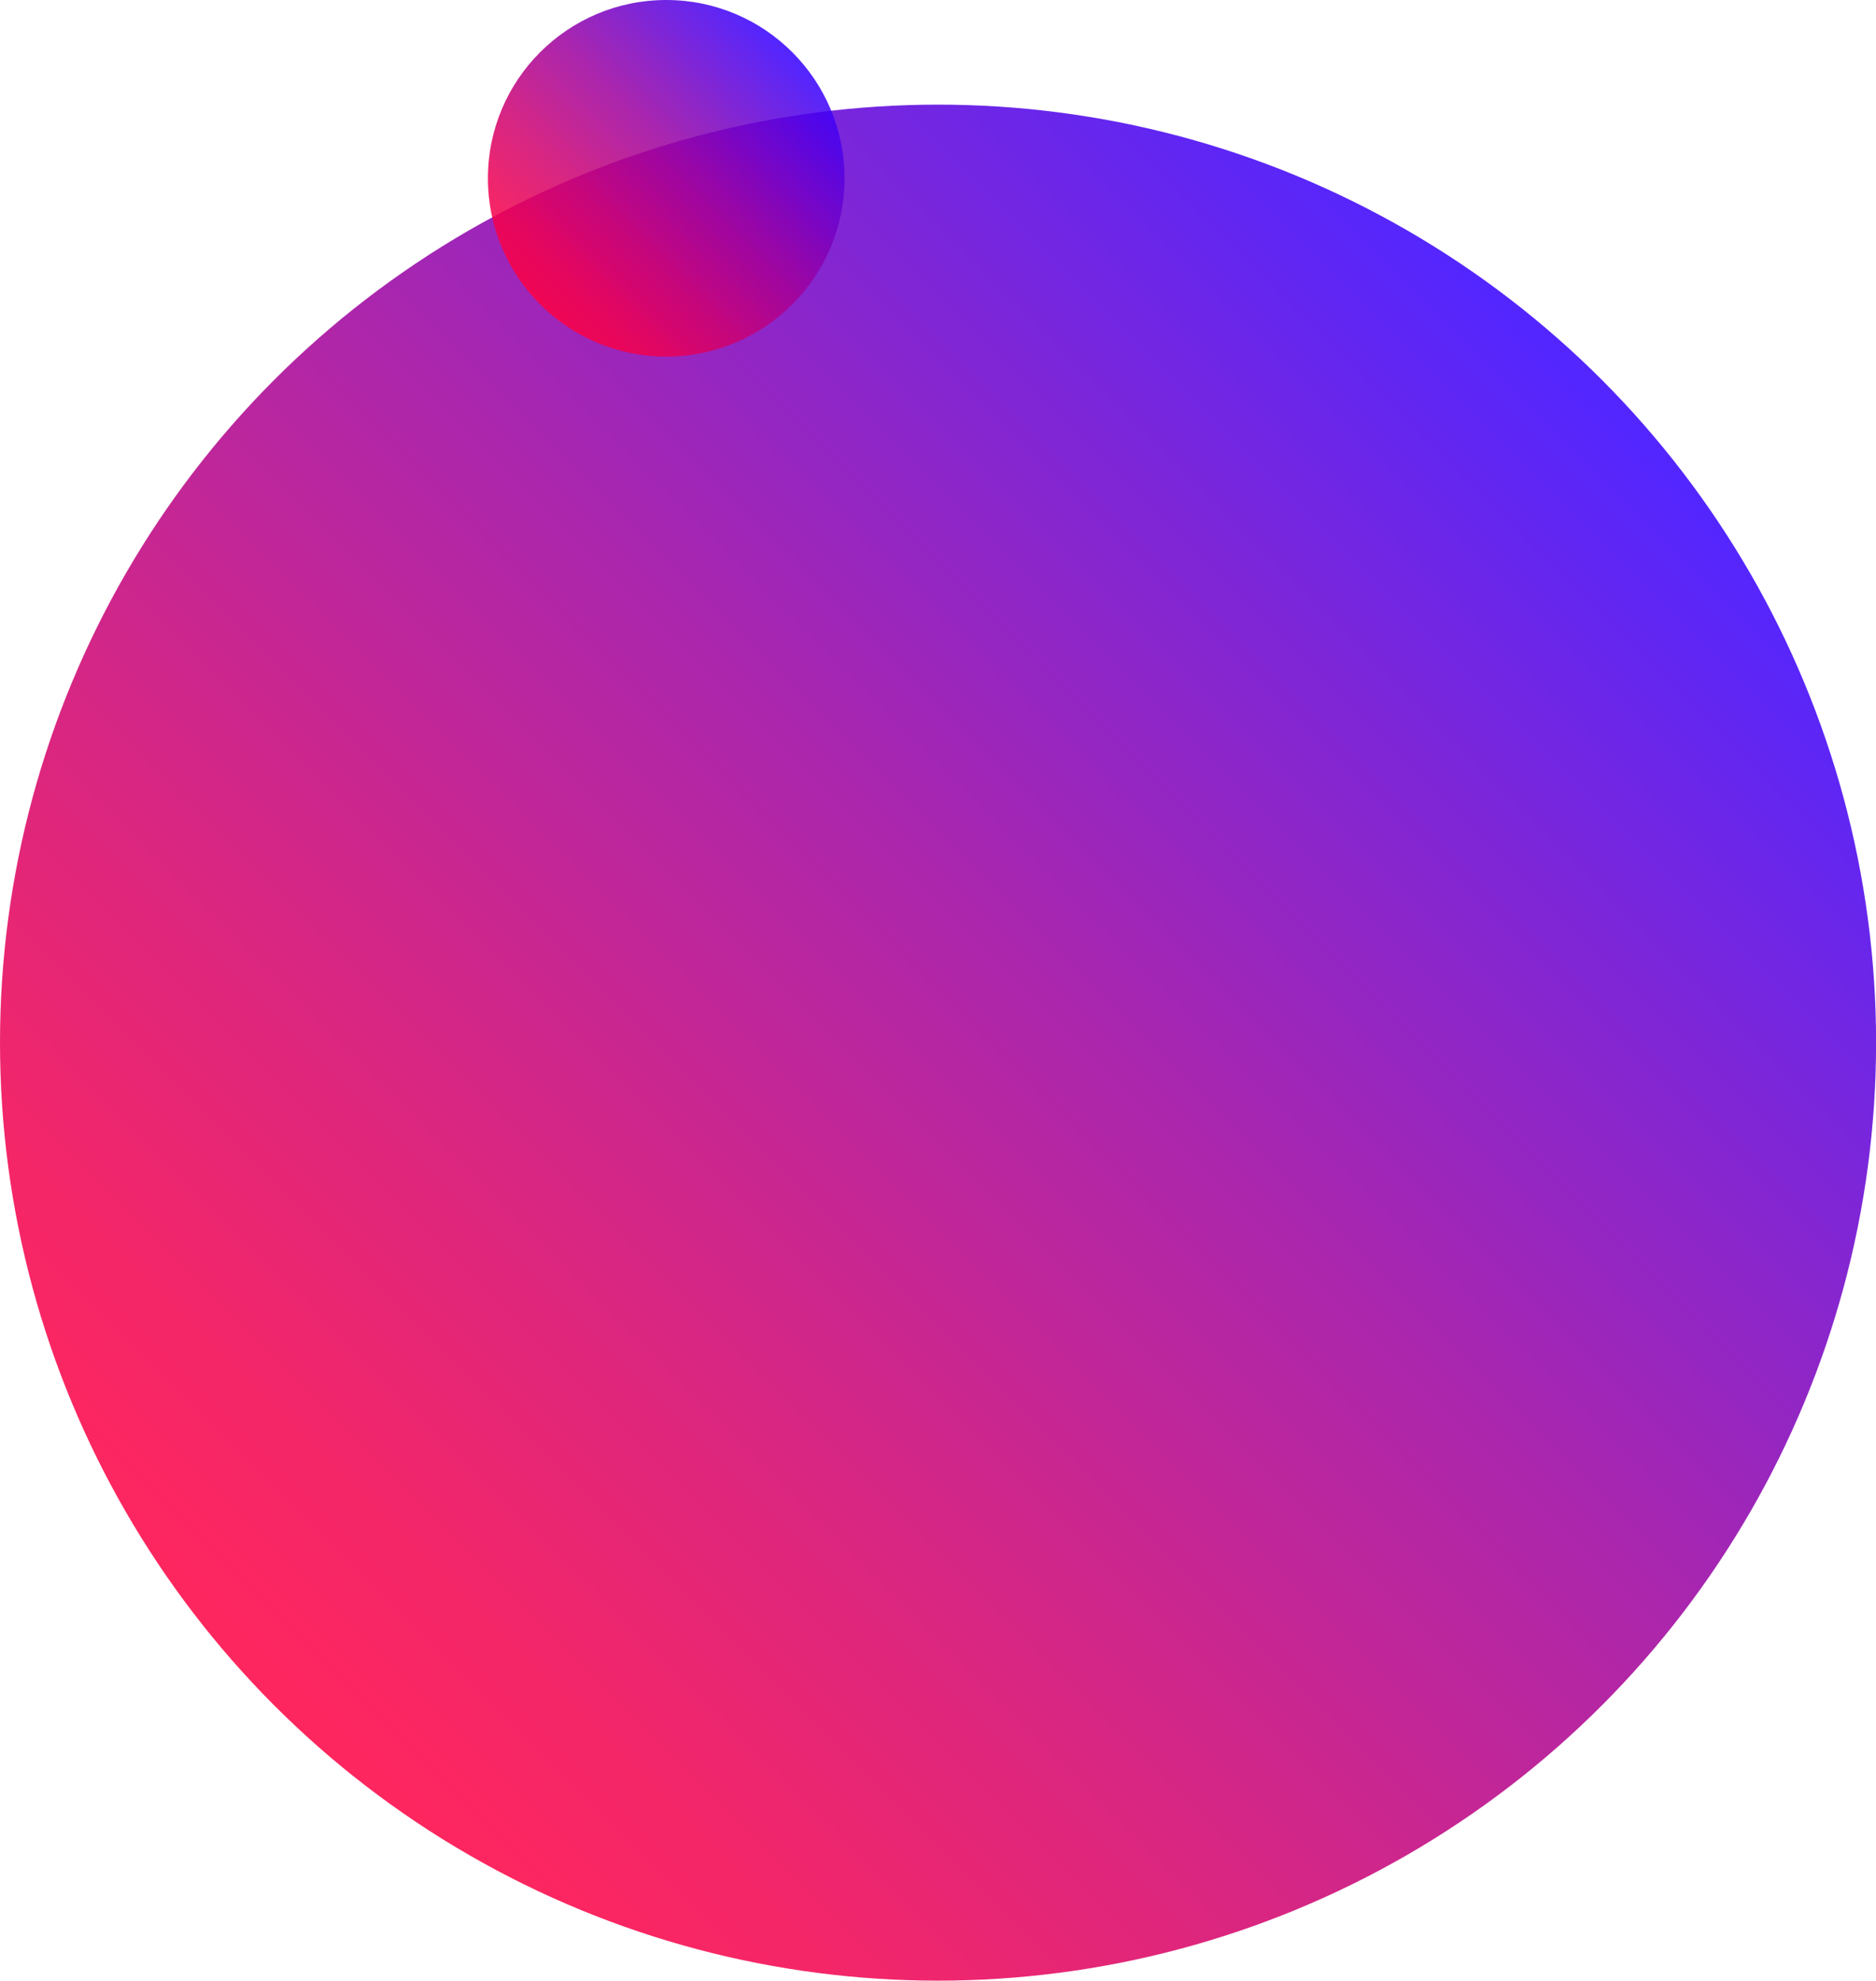
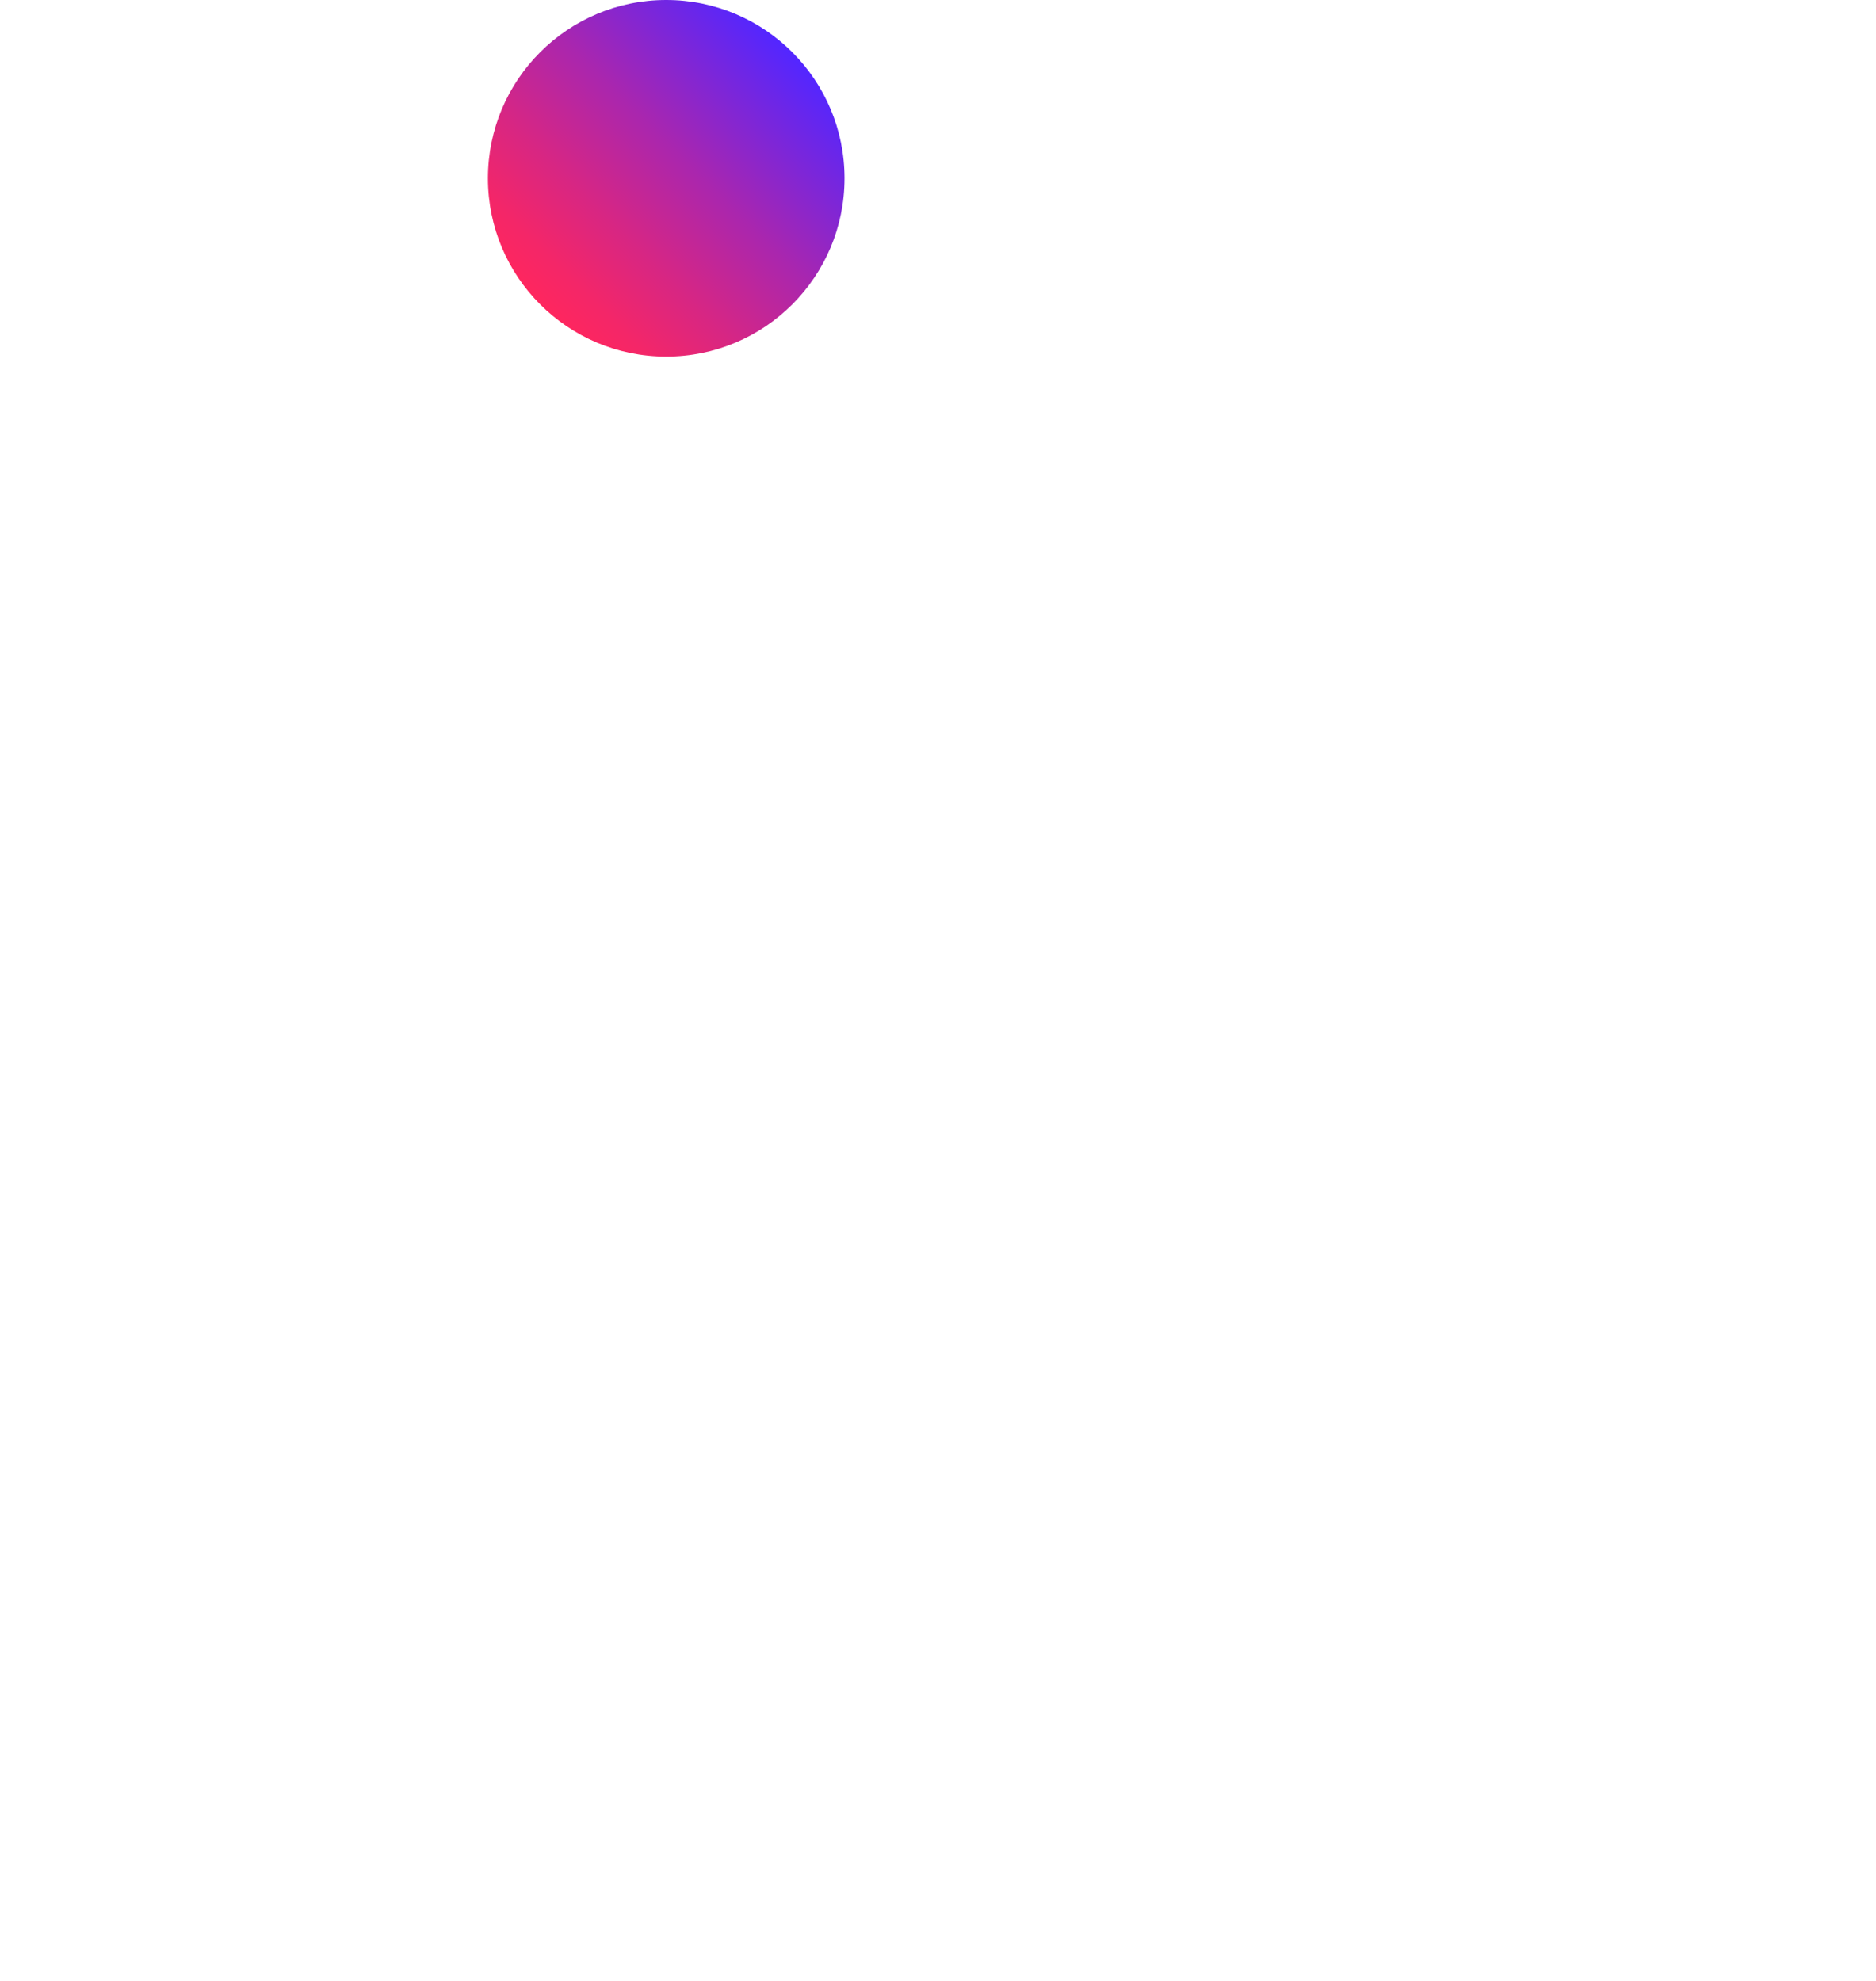
<svg xmlns="http://www.w3.org/2000/svg" xmlns:xlink="http://www.w3.org/1999/xlink" viewBox="0 0 236.31 249.5">
  <defs>
    <style>.cls-1{isolation:isolate;}.cls-2,.cls-3{opacity:0.85;mix-blend-mode:soft-light;}.cls-2{fill:url(#linear-gradient);}.cls-3{fill:url(#linear-gradient-2);}</style>
    <linearGradient id="linear-gradient" x1="-3032.88" y1="3494.26" x2="-2796.57" y2="3494.26" gradientTransform="translate(-291.63 -4400.49) rotate(-45)" gradientUnits="userSpaceOnUse">
      <stop offset="0" stop-color="#ff0042" />
      <stop offset="0.11" stop-color="#f2004e" />
      <stop offset="0.3" stop-color="#d1006d" />
      <stop offset="0.57" stop-color="#9b00a0" />
      <stop offset="0.88" stop-color="#5100e5" />
      <stop offset="0.99" stop-color="#3600ff" />
      <stop offset="1" stop-color="#3600ff" />
    </linearGradient>
    <linearGradient id="linear-gradient-2" x1="-2884.4" y1="3393.05" x2="-2839.48" y2="3393.05" xlink:href="#linear-gradient" />
  </defs>
  <title>what-we-do-right_1</title>
  <g class="cls-1">
    <g id="Layer_2" data-name="Layer 2">
      <g id="Layer_1-2" data-name="Layer 1">
-         <circle class="cls-2" cx="118.16" cy="131.34" r="118.16" />
        <circle class="cls-3" cx="83.92" cy="22.46" r="22.46" />
      </g>
    </g>
  </g>
</svg>